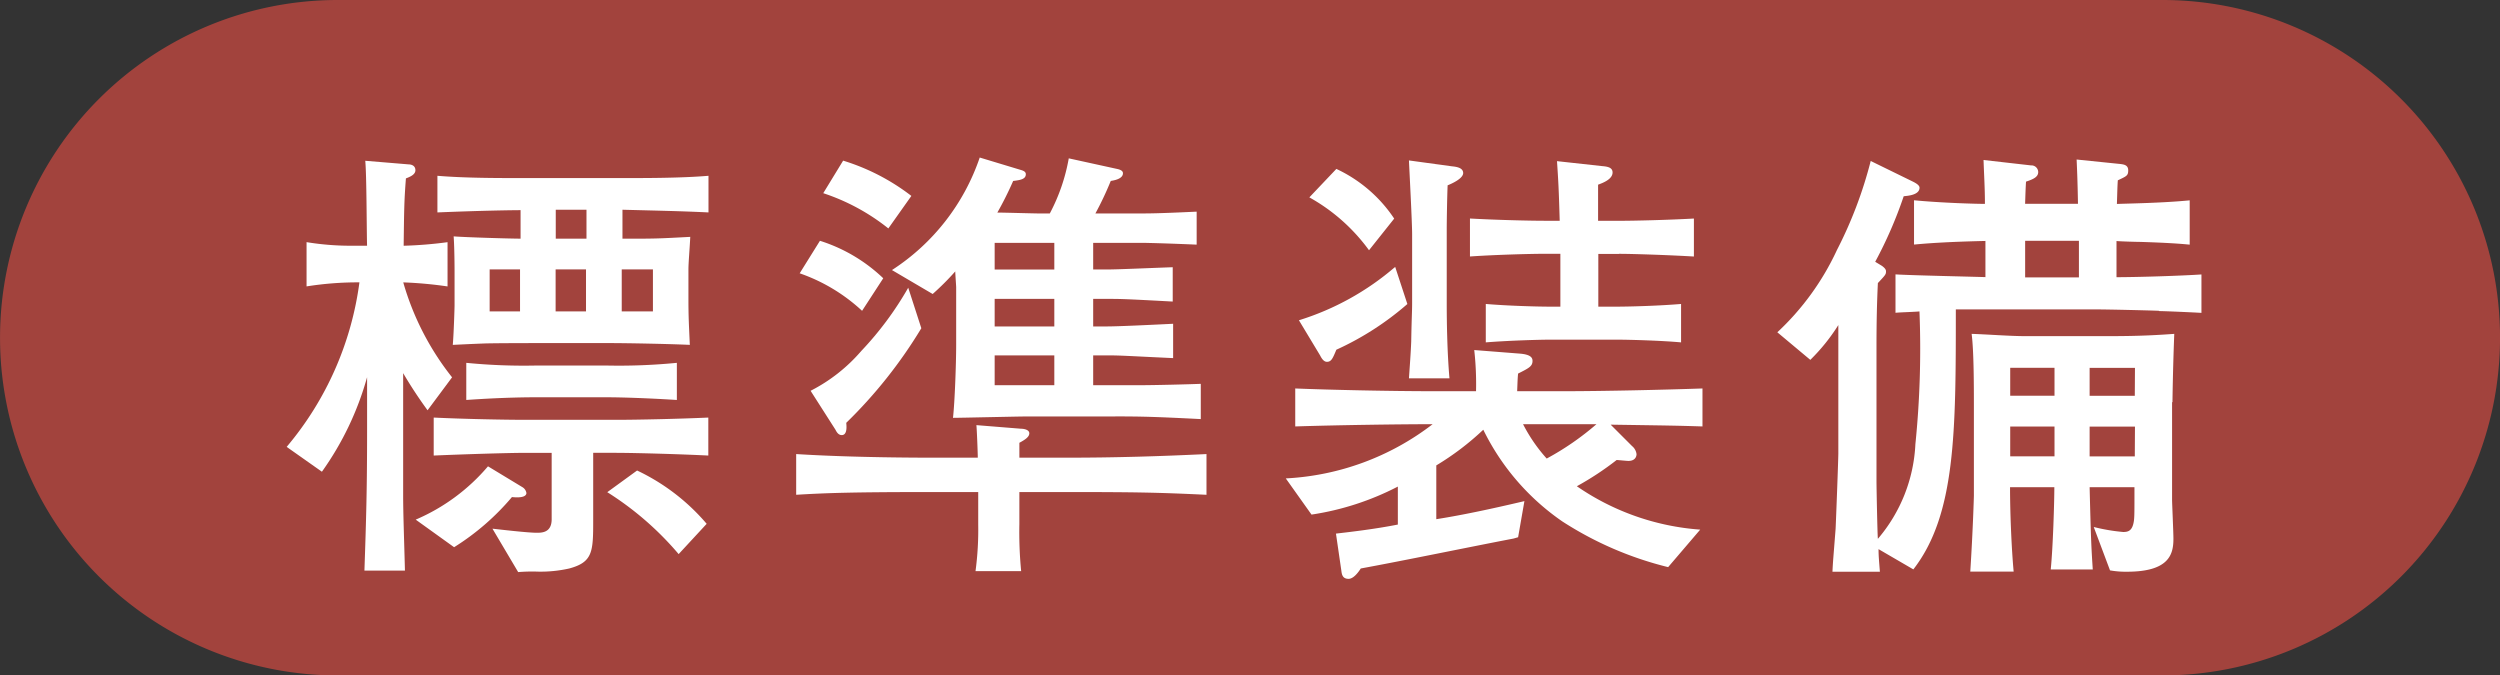
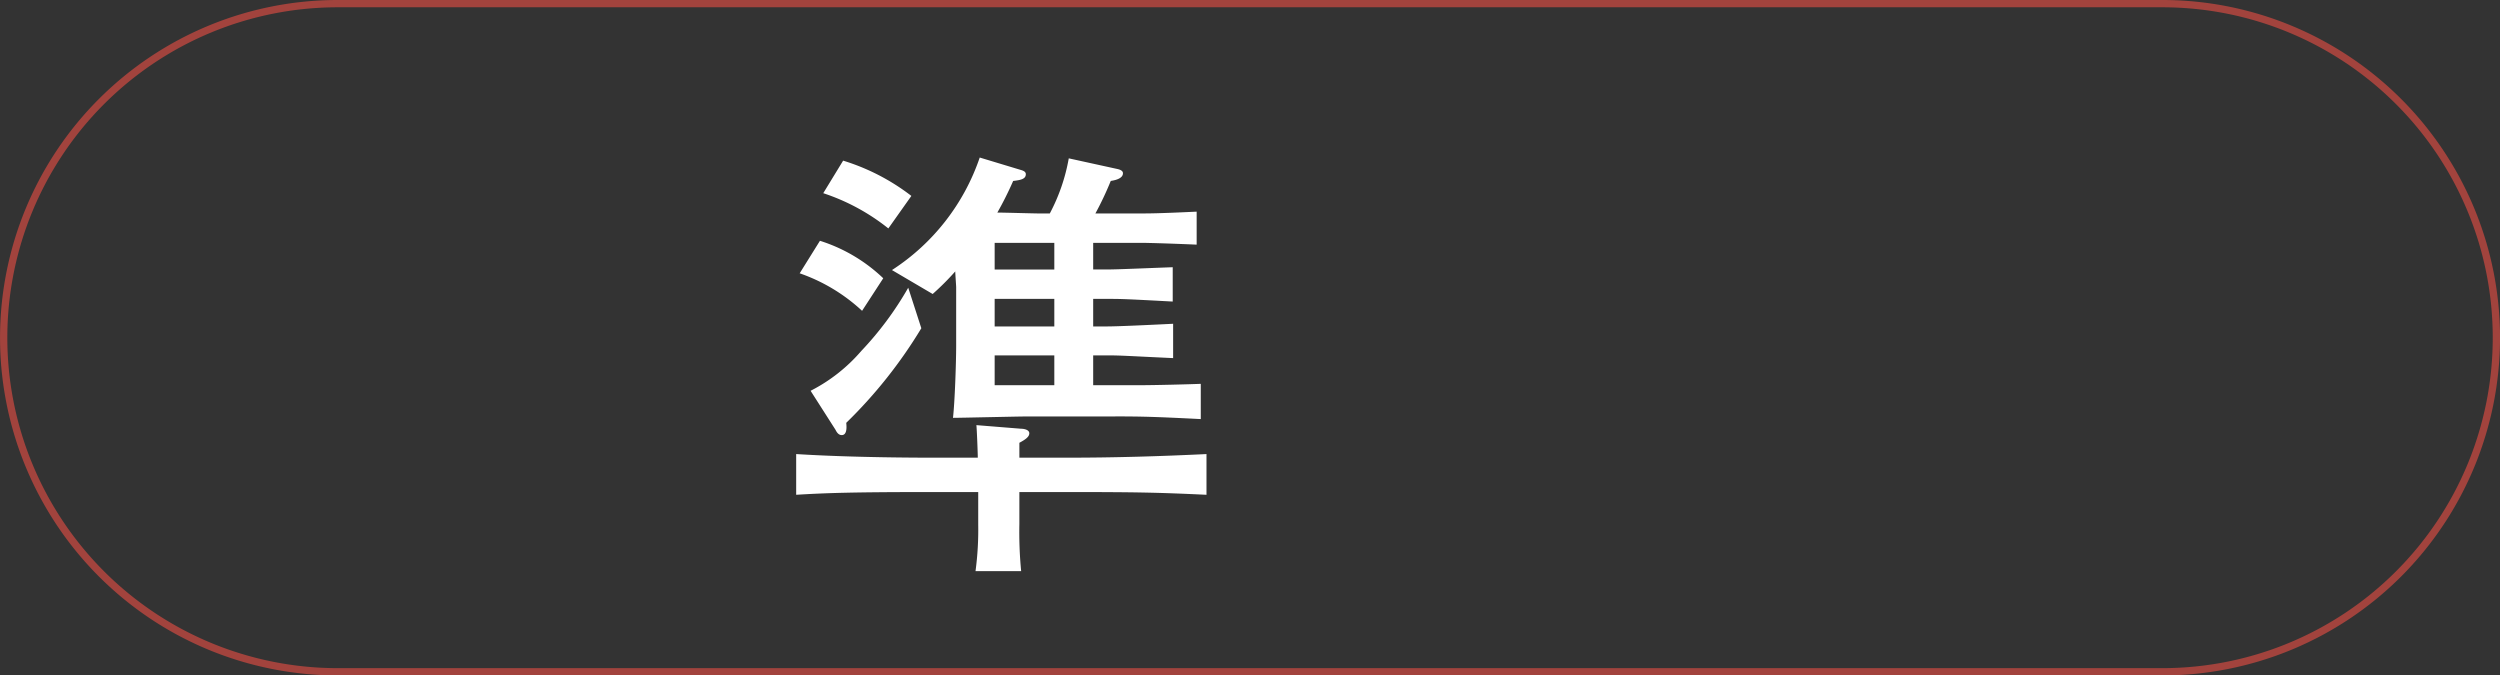
<svg xmlns="http://www.w3.org/2000/svg" width="74.048" height="20.006" viewBox="0 0 74.048 20.006">
  <rect x="0" y="0" width="74.048" height="20.006" fill="#333333" stroke="none" />
  <g id="img_op" transform="translate(-11542.528 -436.394)">
-     <path id="パス_6419" data-name="パス 6419" d="M179.85,1160.959H125.808a9.895,9.895,0,1,1,0-19.79H179.85a9.895,9.895,0,0,1,0,19.79" transform="translate(11426.724 -704.667)" fill="#a2433d" />
    <path id="パス_6420" data-name="パス 6420" d="M179.85,1160.959H125.808a9.895,9.895,0,1,1,0-19.79H179.85a9.895,9.895,0,0,1,0,19.79Z" transform="translate(11426.724 -704.667)" fill="none" stroke="#a2433d" stroke-miterlimit="10" stroke-width="0.216" />
-     <path id="パス_6421" data-name="パス 6421" d="M130.012,1154.071a12.982,12.982,0,0,1-.723-1.1v3.6c0,.575.027,1.231.053,2.249h-1.2c.053-1.553.079-2.423.079-4.19v-1.539a8.93,8.93,0,0,1-1.338,2.8l-1.044-.736a9.484,9.484,0,0,0,2.155-4.873,9.736,9.736,0,0,0-1.566.12v-1.311a8.052,8.052,0,0,0,1.392.106h.4c-.013-.535-.013-2.088-.053-2.516l1.285.107c.041,0,.2.013.2.174,0,.134-.174.2-.281.241-.053.683-.053.938-.067,1.995a12.247,12.247,0,0,0,1.3-.106v1.311a11.991,11.991,0,0,0-1.312-.12,8.107,8.107,0,0,0,1.446,2.812Zm2.5,2.57a7.306,7.306,0,0,1-1.714,1.486l-1.137-.817a5.8,5.8,0,0,0,2.141-1.579l1.017.616a.246.246,0,0,1,.121.174c0,.054-.041.16-.428.121m3.106-1.312h-.7v2.008c0,.924-.013,1.231-.709,1.419a3.854,3.854,0,0,1-.936.093,4.91,4.91,0,0,0-.577.014l-.762-1.286c.254.028,1.044.121,1.312.121.147,0,.442,0,.442-.4v-1.967h-.777c-.481,0-1.78.04-2.717.08v-1.125c.844.041,2.075.067,2.717.067h2.7c.589,0,1.834-.027,2.717-.067v1.125c-.817-.041-2.168-.08-2.717-.08m.174-7.2v.857c.963,0,1,0,2.008-.054-.014.321-.054.763-.054.964v.883c0,.522.014.736.041,1.352-.549-.027-1.834-.053-2.4-.053h-1.807c-.307,0-1.647,0-1.914.013-.375.014-.616.027-.9.04.026-.268.053-1.071.053-1.178v-.978c0-.04,0-.682-.027-1.058.322.028,1.7.068,1.982.068v-.844c-.241,0-1.165.013-2.463.067v-1.085c.817.068,1.793.068,2.651.068h2.7c.857,0,1.861,0,2.678-.068v1.085c-.844-.041-1.58-.054-2.557-.08m-.455,5.555h-2.1c-.148,0-.937,0-2.062.08v-1.1a17.357,17.357,0,0,0,2.062.08h2.1a17.578,17.578,0,0,0,2.075-.08v1.1c-.844-.054-1.647-.08-2.075-.08m-2.57-3.788h-.9v1.245h.9Zm1.968-1.767h-.91v.857h.91Zm-.014,1.767h-.9v1.245h.9Zm2.744,8.433a9.168,9.168,0,0,0-2.114-1.834l.883-.642a6.174,6.174,0,0,1,2.061,1.579Zm-.762-8.433h-.924v1.245h.924Z" transform="translate(11425.18 -705.525)" fill="#fff" />
    <path id="パス_6422" data-name="パス 6422" d="M151.756,1156.476h-1.432v.951a11.953,11.953,0,0,0,.053,1.392h-1.352a9.21,9.21,0,0,0,.08-1.379v-.964h-1.392c-2.316,0-3.106.027-4,.081v-1.206c1.686.107,3.748.107,4,.107h1.379c0-.147-.027-.829-.041-.964l1.326.107c.08,0,.241.028.241.135s-.12.187-.294.281v.441h1.432c1.365,0,2.731-.04,4.11-.107v1.206c-1.432-.068-2.115-.081-4.11-.081m-6.091-5.368a5.228,5.228,0,0,0-1.848-1.111l.6-.963a4.8,4.8,0,0,1,1.875,1.11Zm-.469,3.319c.013.121.027.362-.133.362-.094,0-.148-.081-.187-.16l-.736-1.152a4.936,4.936,0,0,0,1.5-1.178,9.7,9.7,0,0,0,1.392-1.875l.388,1.2a14,14,0,0,1-2.222,2.8m1.245-5.756a6.183,6.183,0,0,0-1.928-1.044l.589-.964a6.354,6.354,0,0,1,2.021,1.045Zm6.72,5.57h-2.69c-.2,0-1.887.04-2.115.04.054-.482.094-1.633.094-2.155v-1.714c0-.04-.027-.4-.027-.468a7.9,7.9,0,0,1-.669.669l-1.206-.709a6.438,6.438,0,0,0,2.6-3.333l1.191.36c.094.027.174.054.174.134,0,.147-.16.174-.375.2a10.158,10.158,0,0,1-.468.936c.2,0,1.084.027,1.272.027h.281a5.507,5.507,0,0,0,.562-1.633l1.405.308c.067.014.2.04.2.133,0,.174-.281.215-.361.228a9.539,9.539,0,0,1-.455.963h1.446c.455,0,1.258-.04,1.553-.053v.977c-.95-.041-1.513-.053-1.606-.053h-1.459v.789h.415c.308,0,1.2-.041,1.941-.067v1.017c-1.459-.079-1.539-.079-1.941-.079h-.415v.816h.4c.322,0,1.178-.04,1.968-.079v1.017c-1.433-.067-1.553-.081-1.968-.081h-.4v.884h1.3c.549,0,1.538-.027,1.887-.041v1.044c-1.326-.067-1.74-.079-2.531-.079m-1.807-5.141h-1.767v.79h1.767Zm0,1.66h-1.767v.817h1.767Zm0,1.673h-1.767v.884h1.767Z" transform="translate(11422.397 -705.508)" fill="#fff" />
-     <path id="パス_6423" data-name="パス 6423" d="M170.514,1154.5l.629.629a.368.368,0,0,1,.133.24c0,.014,0,.2-.241.2-.054,0-.308-.027-.348-.027a8.839,8.839,0,0,1-1.179.777,7.359,7.359,0,0,0,3.654,1.285l-.95,1.111a10.281,10.281,0,0,1-3.133-1.353,7.058,7.058,0,0,1-2.342-2.717,8.09,8.09,0,0,1-1.392,1.057v1.593c1.031-.161,2.209-.442,2.61-.535l-.187,1.071c-.014,0-.134.04-.148.04-1.258.241-3.266.656-4.512.884-.067.107-.214.307-.361.307-.174,0-.2-.121-.214-.24l-.16-1.1c.468-.054,1.151-.134,1.833-.268v-1.125a8.193,8.193,0,0,1-2.557.83l-.762-1.072a7.779,7.779,0,0,0,4.35-1.606c-.924,0-2.824.026-4.07.067v-1.125c.978.041,2.852.081,4.017.081h1.338a9.04,9.04,0,0,0-.053-1.219l1.365.107c.308.028.361.121.361.214,0,.161-.107.214-.428.376-.014.16-.014.2-.027.522H169.2c1.044,0,2.891-.041,4.029-.081v1.125c-.817-.026-.964-.026-2.717-.053m-8.126-2.222c-.107.255-.147.361-.281.361-.094,0-.16-.106-.2-.187l-.629-1.044a7.985,7.985,0,0,0,2.851-1.581l.361,1.1a8.633,8.633,0,0,1-2.1,1.352m.964-2.945a5.474,5.474,0,0,0-1.767-1.566l.8-.843a4.179,4.179,0,0,1,1.713,1.472Zm2.329-1.928c-.014.295-.027,1.031-.027,1.312v2.2c0,.549.014,1.445.081,2.209h-1.2c.027-.4.053-.736.067-1.084.014-.777.027-.87.027-1.152v-2.035c0-.348-.08-1.86-.094-2.182l1.272.174c.133.013.334.041.334.2s-.321.307-.455.361m5.074,2.035h-.616V1151h.523c.415,0,1.3-.026,1.928-.08v1.138c-.589-.054-1.539-.081-1.928-.081h-1.928c-.334,0-1.258.027-1.928.081v-1.138c.629.054,1.513.08,1.928.08h.281v-1.566h-.469c-.388,0-1.446.027-2.209.08v-1.125c.723.041,1.727.067,2.209.067H169c-.027-.963-.041-1.177-.08-1.766l1.338.147c.16.013.308.041.308.188,0,.2-.281.308-.429.362v1.07h.616c.482,0,1.486-.026,2.222-.067v1.125c-.683-.041-1.781-.08-2.222-.08m-1.553,5.047h-1.285a4.788,4.788,0,0,0,.7,1.017,8.17,8.17,0,0,0,1.473-1.017Z" transform="translate(11419.725 -705.523)" fill="#fff" />
-     <path id="パス_6424" data-name="パス 6424" d="M189.441,1151.118c-.281-.013-1.526-.041-1.78-.041h-4.244c0,3.628,0,6.078-1.258,7.7l-1.031-.6c0,.2.013.321.04.669h-1.405c.014-.307.026-.4.093-1.271.014-.281.081-2.075.081-2.235v-3.8a5.645,5.645,0,0,1-.83,1.031l-.977-.817a7.815,7.815,0,0,0,1.766-2.437,12.513,12.513,0,0,0,1-2.637l1.259.616c.053.028.187.095.187.175,0,.227-.376.241-.469.254a12.559,12.559,0,0,1-.844,1.941l.2.121c.053.04.12.093.12.16,0,.094-.014.107-.241.349-.027.576-.041,1.124-.041,1.914v3.949c0,.188.027,1.566.041,1.713a4.646,4.646,0,0,0,1.111-2.8,27.983,27.983,0,0,0,.121-3.936c-.121.014-.616.028-.71.041v-1.138c.415.028,2.276.068,2.664.081v-1.071c-1.124.026-1.686.067-2.115.107v-1.312c.83.08,1.848.107,2.1.107,0-.47-.027-.871-.041-1.3l1.405.16a.2.2,0,0,1,.214.2c0,.148-.16.215-.361.281-.014.242-.014.282-.027.657h1.566c-.013-.736-.027-1-.04-1.312l1.3.133c.095.014.228.027.228.188s-.054.174-.308.295c-.013.188-.013.281-.027.7.335-.014,1.339-.027,2.156-.107v1.312c-.294-.028-.629-.054-1.459-.081-.107,0-.6-.014-.709-.026v1.071c.629,0,1.914-.041,2.516-.081v1.138c-.2-.013-1.084-.053-1.258-.053m.388,2.7v2.892c0,.094.04.964.04,1.151,0,.455-.12.977-1.378.977a2.642,2.642,0,0,1-.5-.04l-.482-1.285a5.537,5.537,0,0,0,.871.148c.147,0,.281-.028.321-.349.014-.134.014-.214.014-.977H187.38c.04,1.633.053,1.807.093,2.436h-1.245c.067-.643.107-2.021.107-2.436h-1.312c0,.883.054,1.941.107,2.5h-1.285c.08-1.244.107-2.235.107-2.249v-2.664c0-.535,0-1.633-.067-2.129.442.013,1.137.067,1.58.067H188c.951,0,1.5-.04,1.887-.067-.04,1.017-.053,1.955-.053,2.021m-3.494-1.017h-1.312v.829h1.312Zm0,1.74h-1.312v.884h1.312Zm.723-5.5h-1.593v1.084h1.593Zm1.66,3.762H187.38v.829h1.338Zm0,1.74H187.38v.884h1.338Z" transform="translate(11417.041 -705.518)" fill="#fff" />
  </g>
</svg>